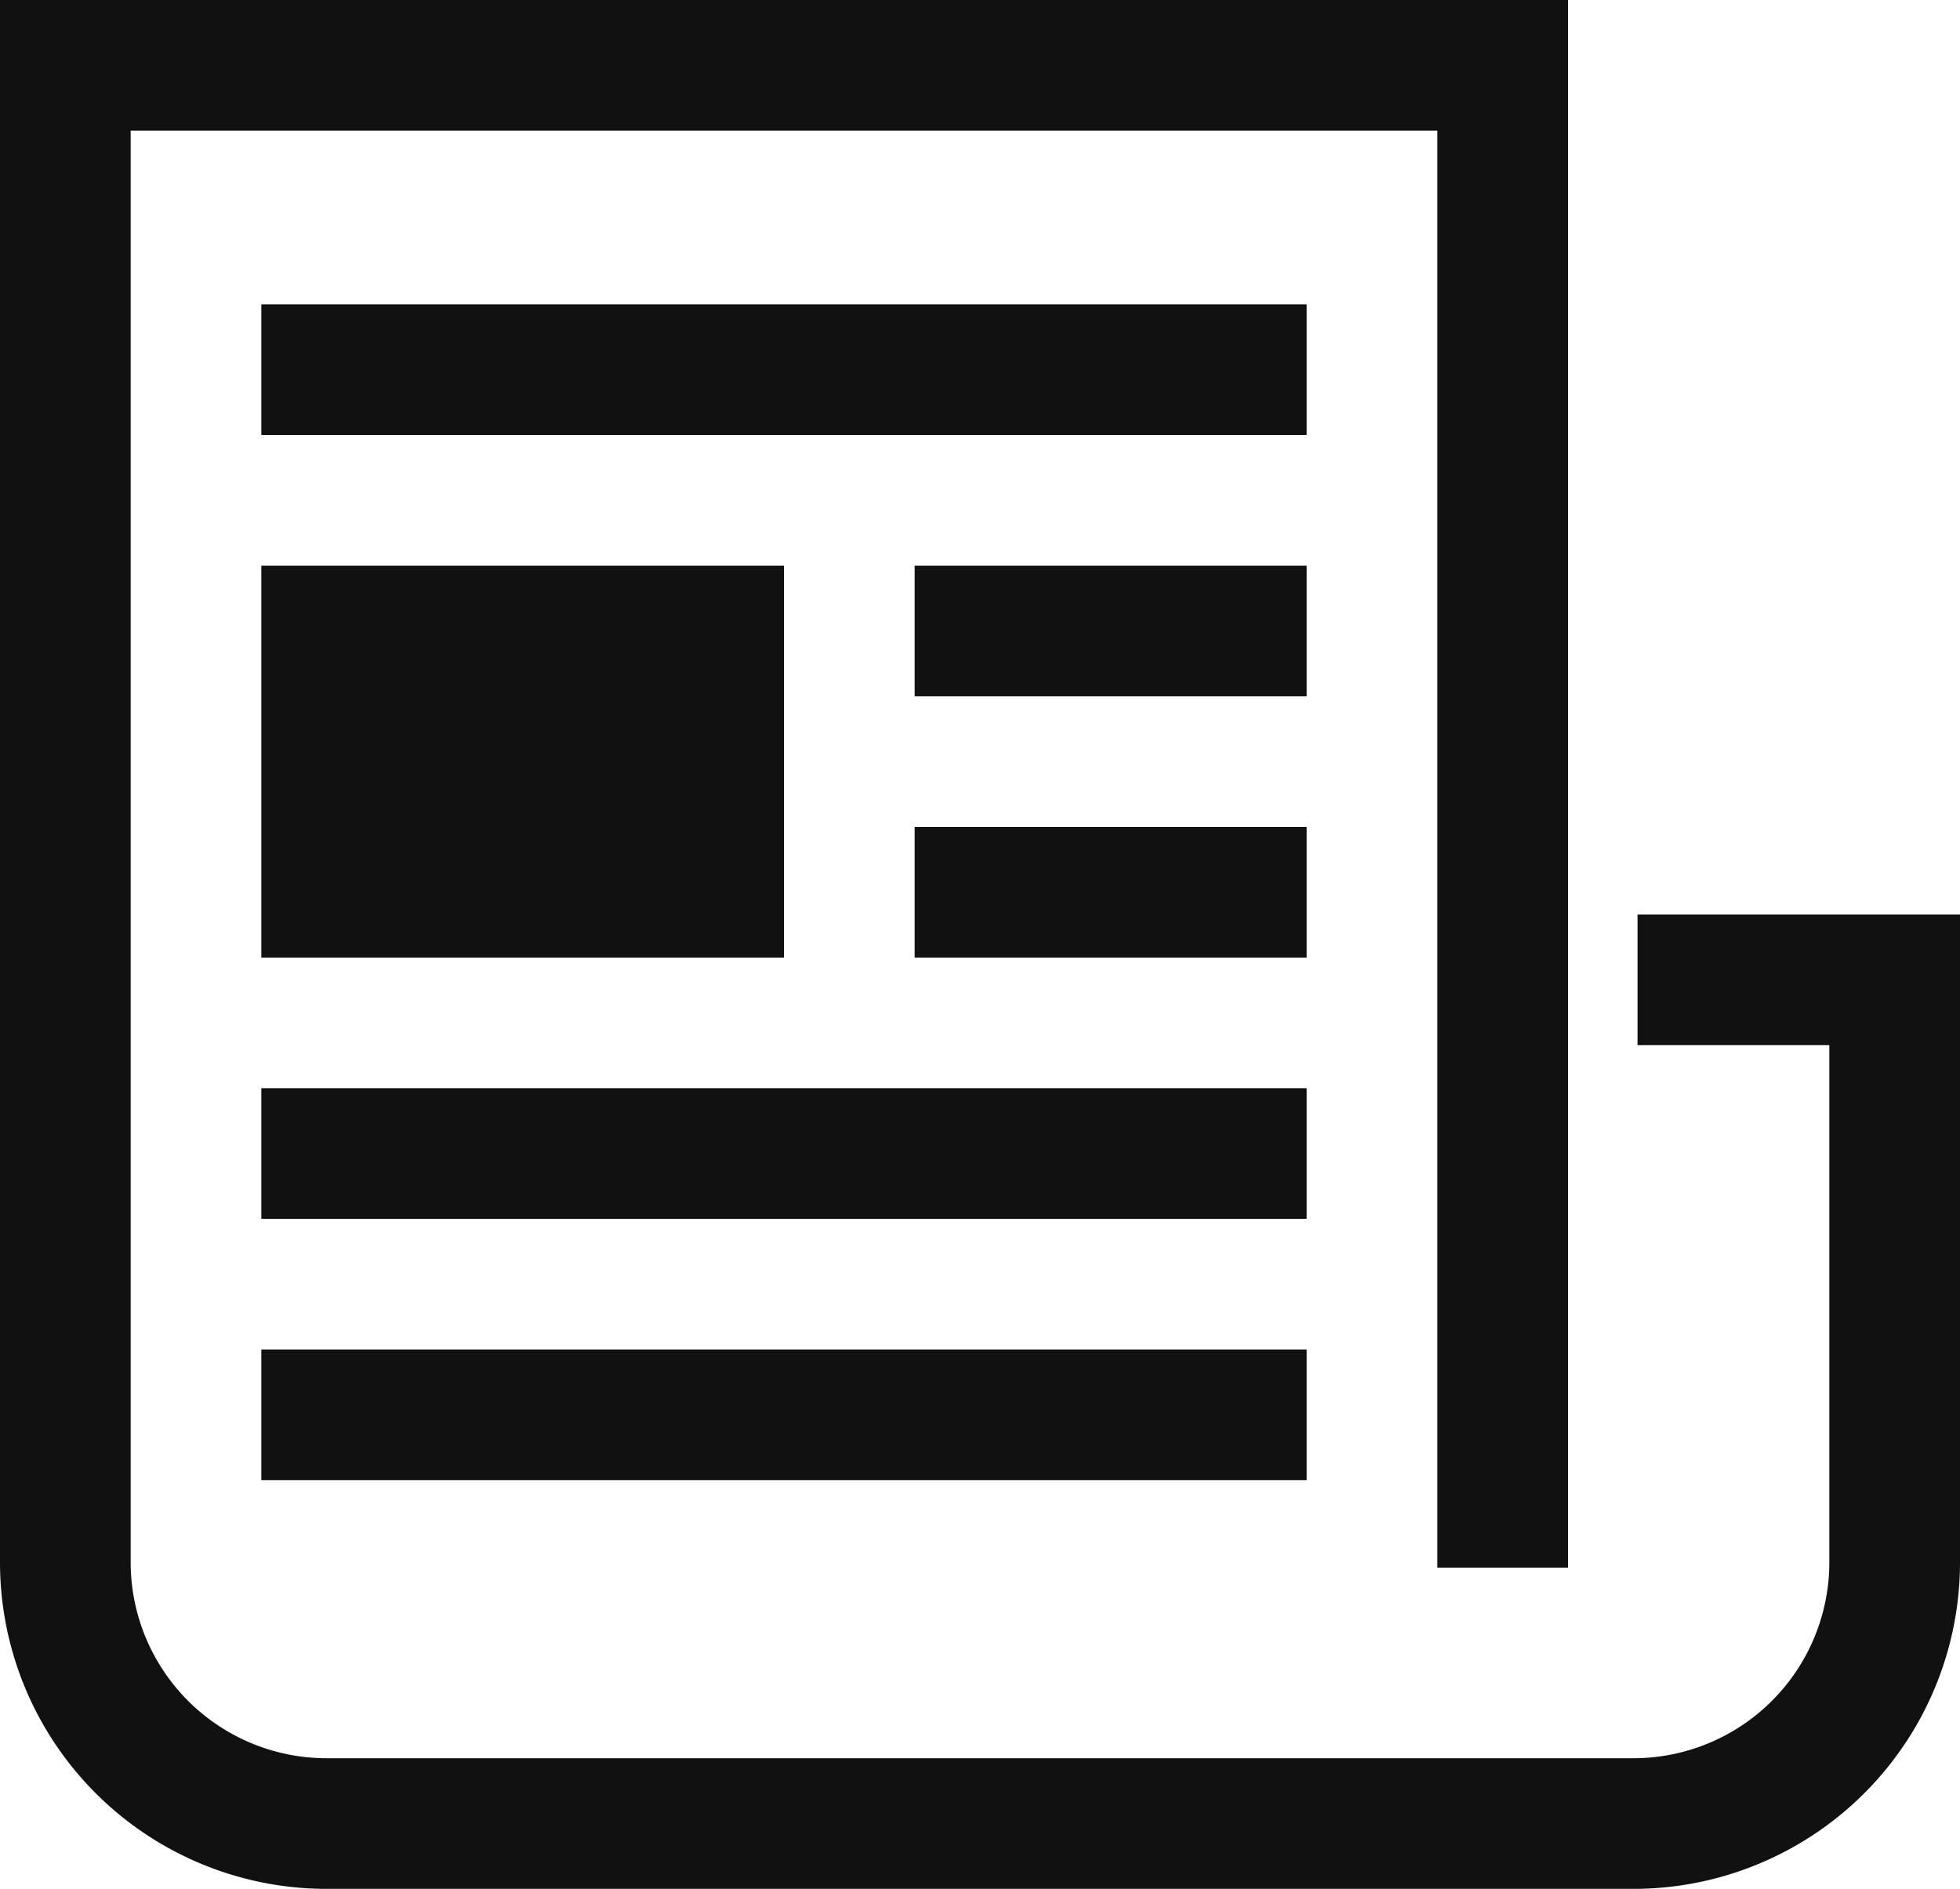
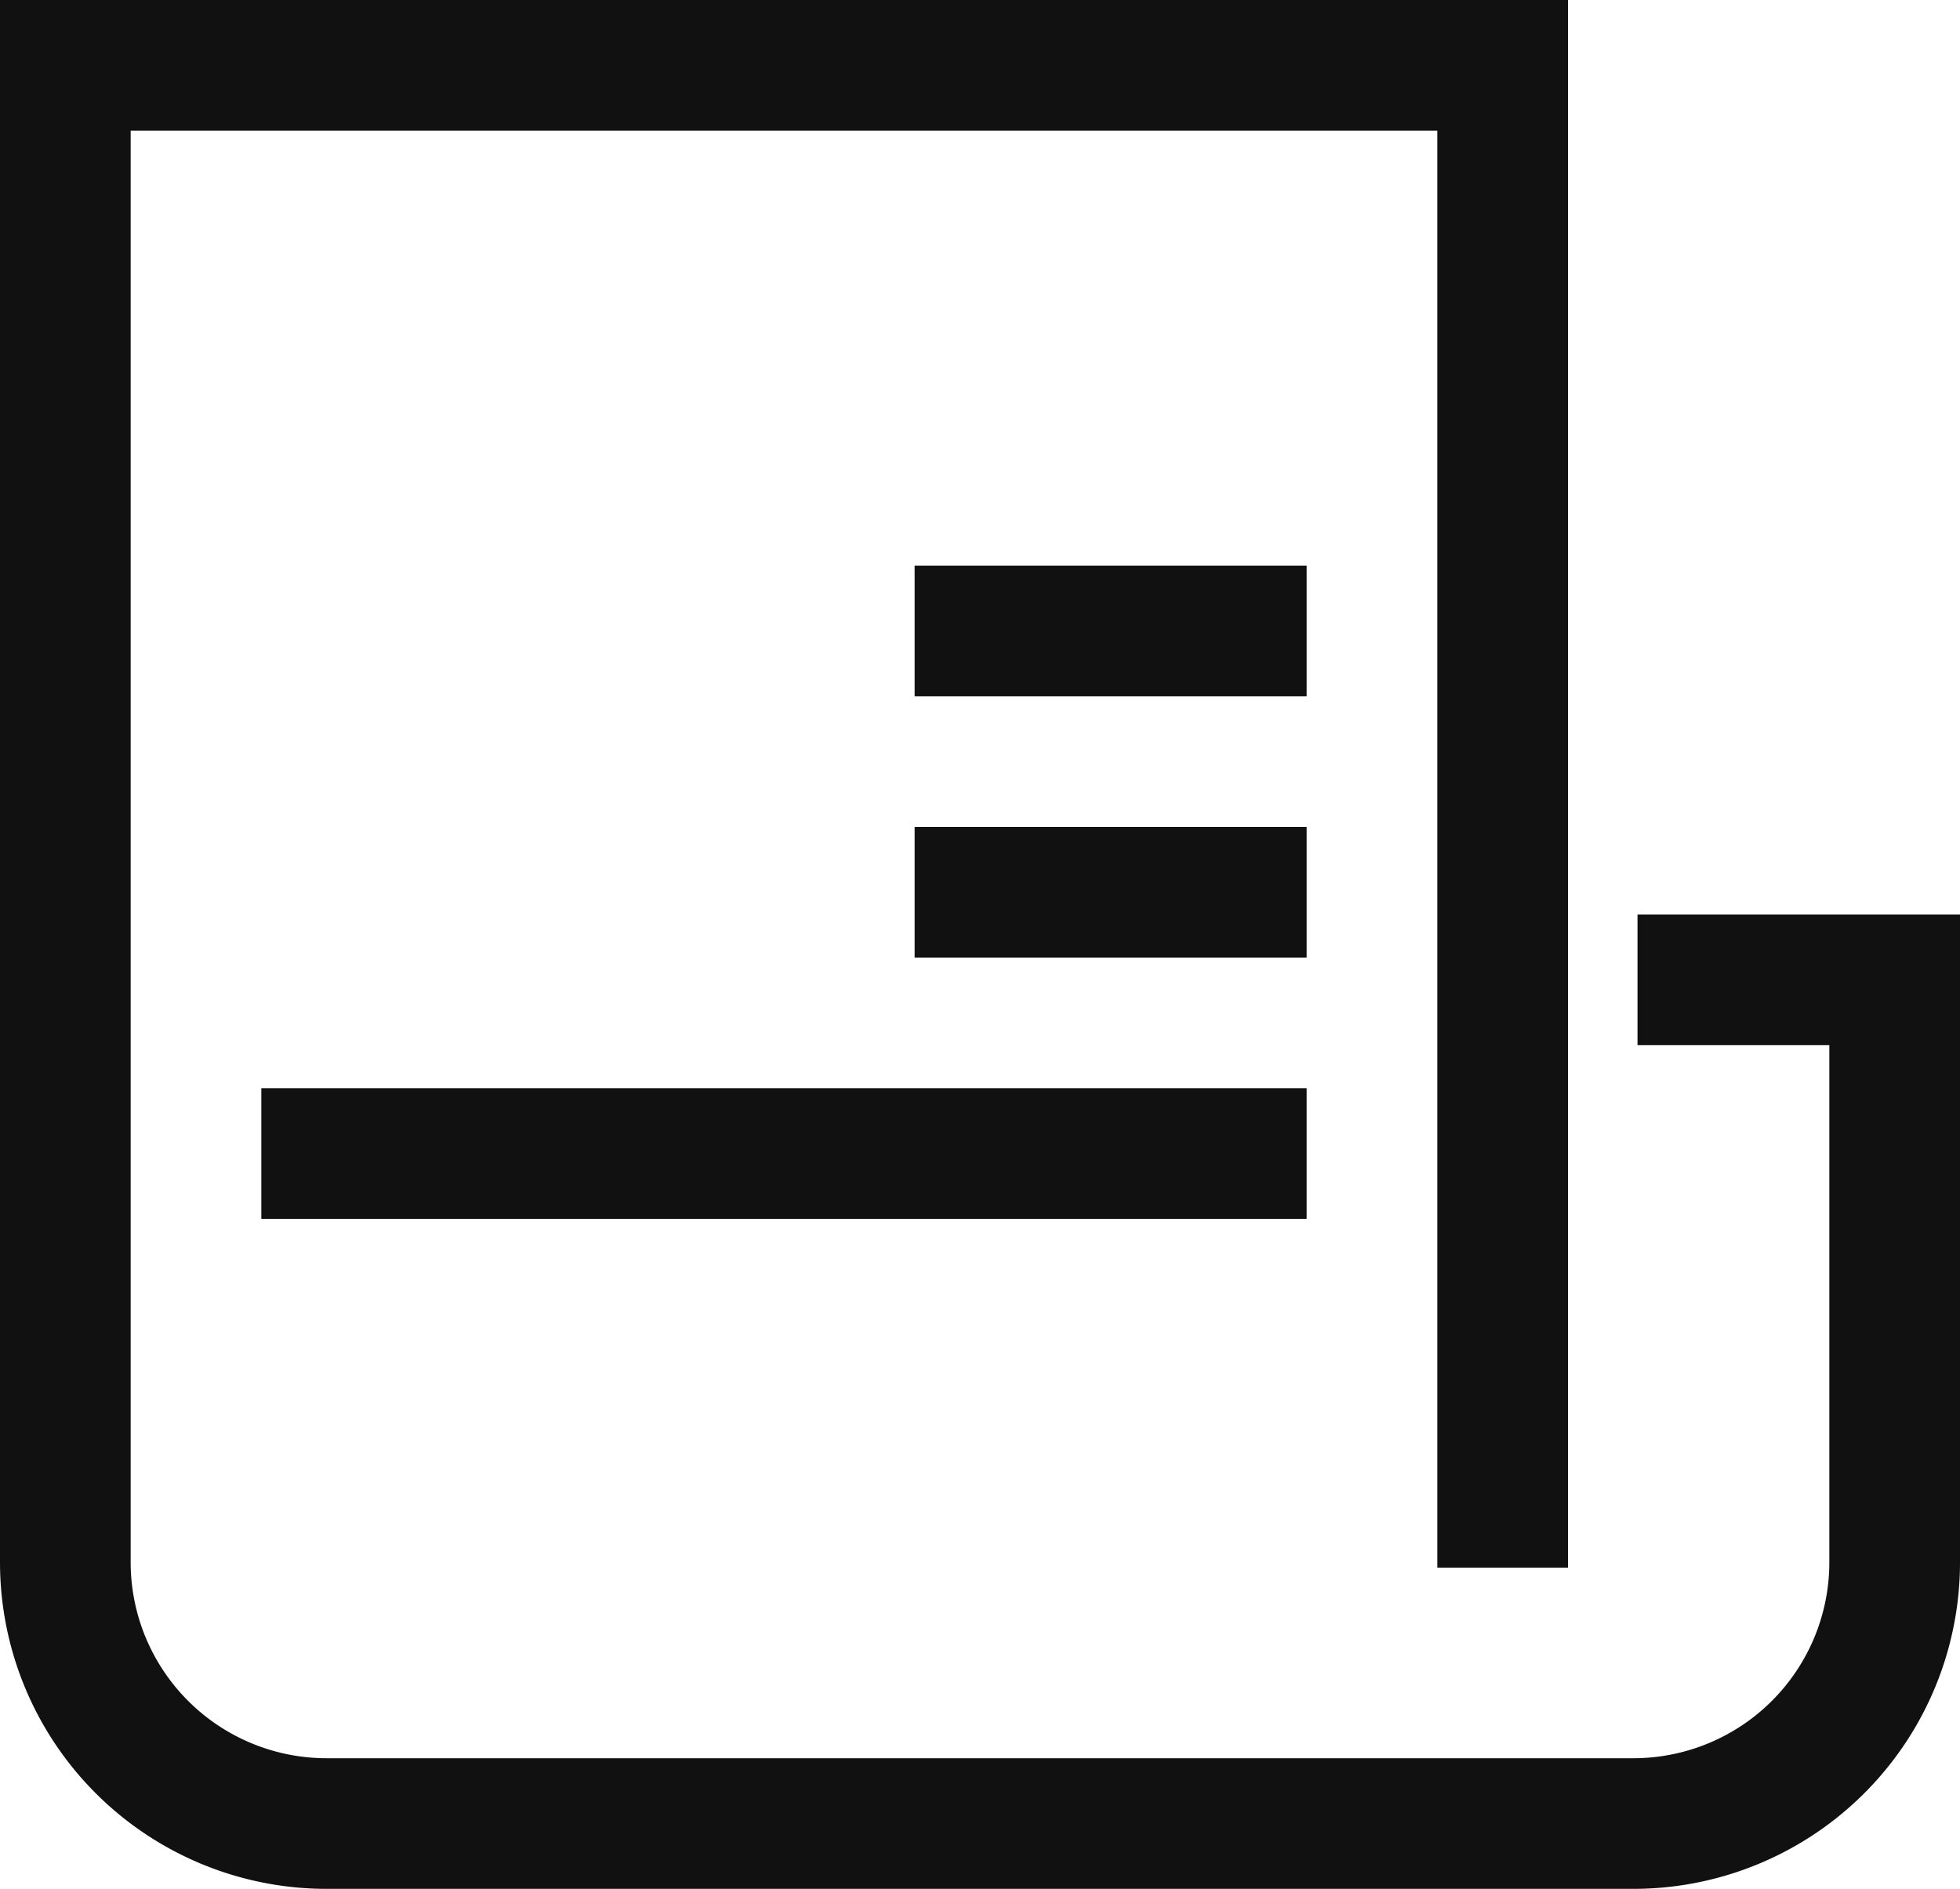
<svg xmlns="http://www.w3.org/2000/svg" width="15" height="14.459" viewBox="0 0 15 14.459">
  <g id="icon_news" transform="translate(12224 -3434)">
    <path id="パス_2886" data-name="パス 2886" d="M12.532,7V8H14v3.959a1.5,1.5,0,0,1-1.5,1.5H2.5a1.5,1.5,0,0,1-1.5-1.5V1H11V12h1V0H0V11.959a2.5,2.5,0,0,0,2.5,2.5h10a2.5,2.5,0,0,0,2.5-2.5V7Z" transform="translate(-12224 3434)" fill="#111" />
-     <rect id="長方形_969" data-name="長方形 969" width="8" height="1" transform="translate(-12222 3436.33)" fill="#111" />
    <rect id="長方形_970" data-name="長方形 970" width="3" height="1" transform="translate(-12217 3438.33)" fill="#111" />
    <rect id="長方形_971" data-name="長方形 971" width="3" height="1" transform="translate(-12217 3440.33)" fill="#111" />
    <rect id="長方形_972" data-name="長方形 972" width="8" height="1" transform="translate(-12222 3442.33)" fill="#111" />
-     <rect id="長方形_973" data-name="長方形 973" width="8" height="1" transform="translate(-12222 3444.33)" fill="#111" />
-     <rect id="長方形_974" data-name="長方形 974" width="4" height="3" transform="translate(-12222 3438.33)" fill="#111" />
  </g>
</svg>